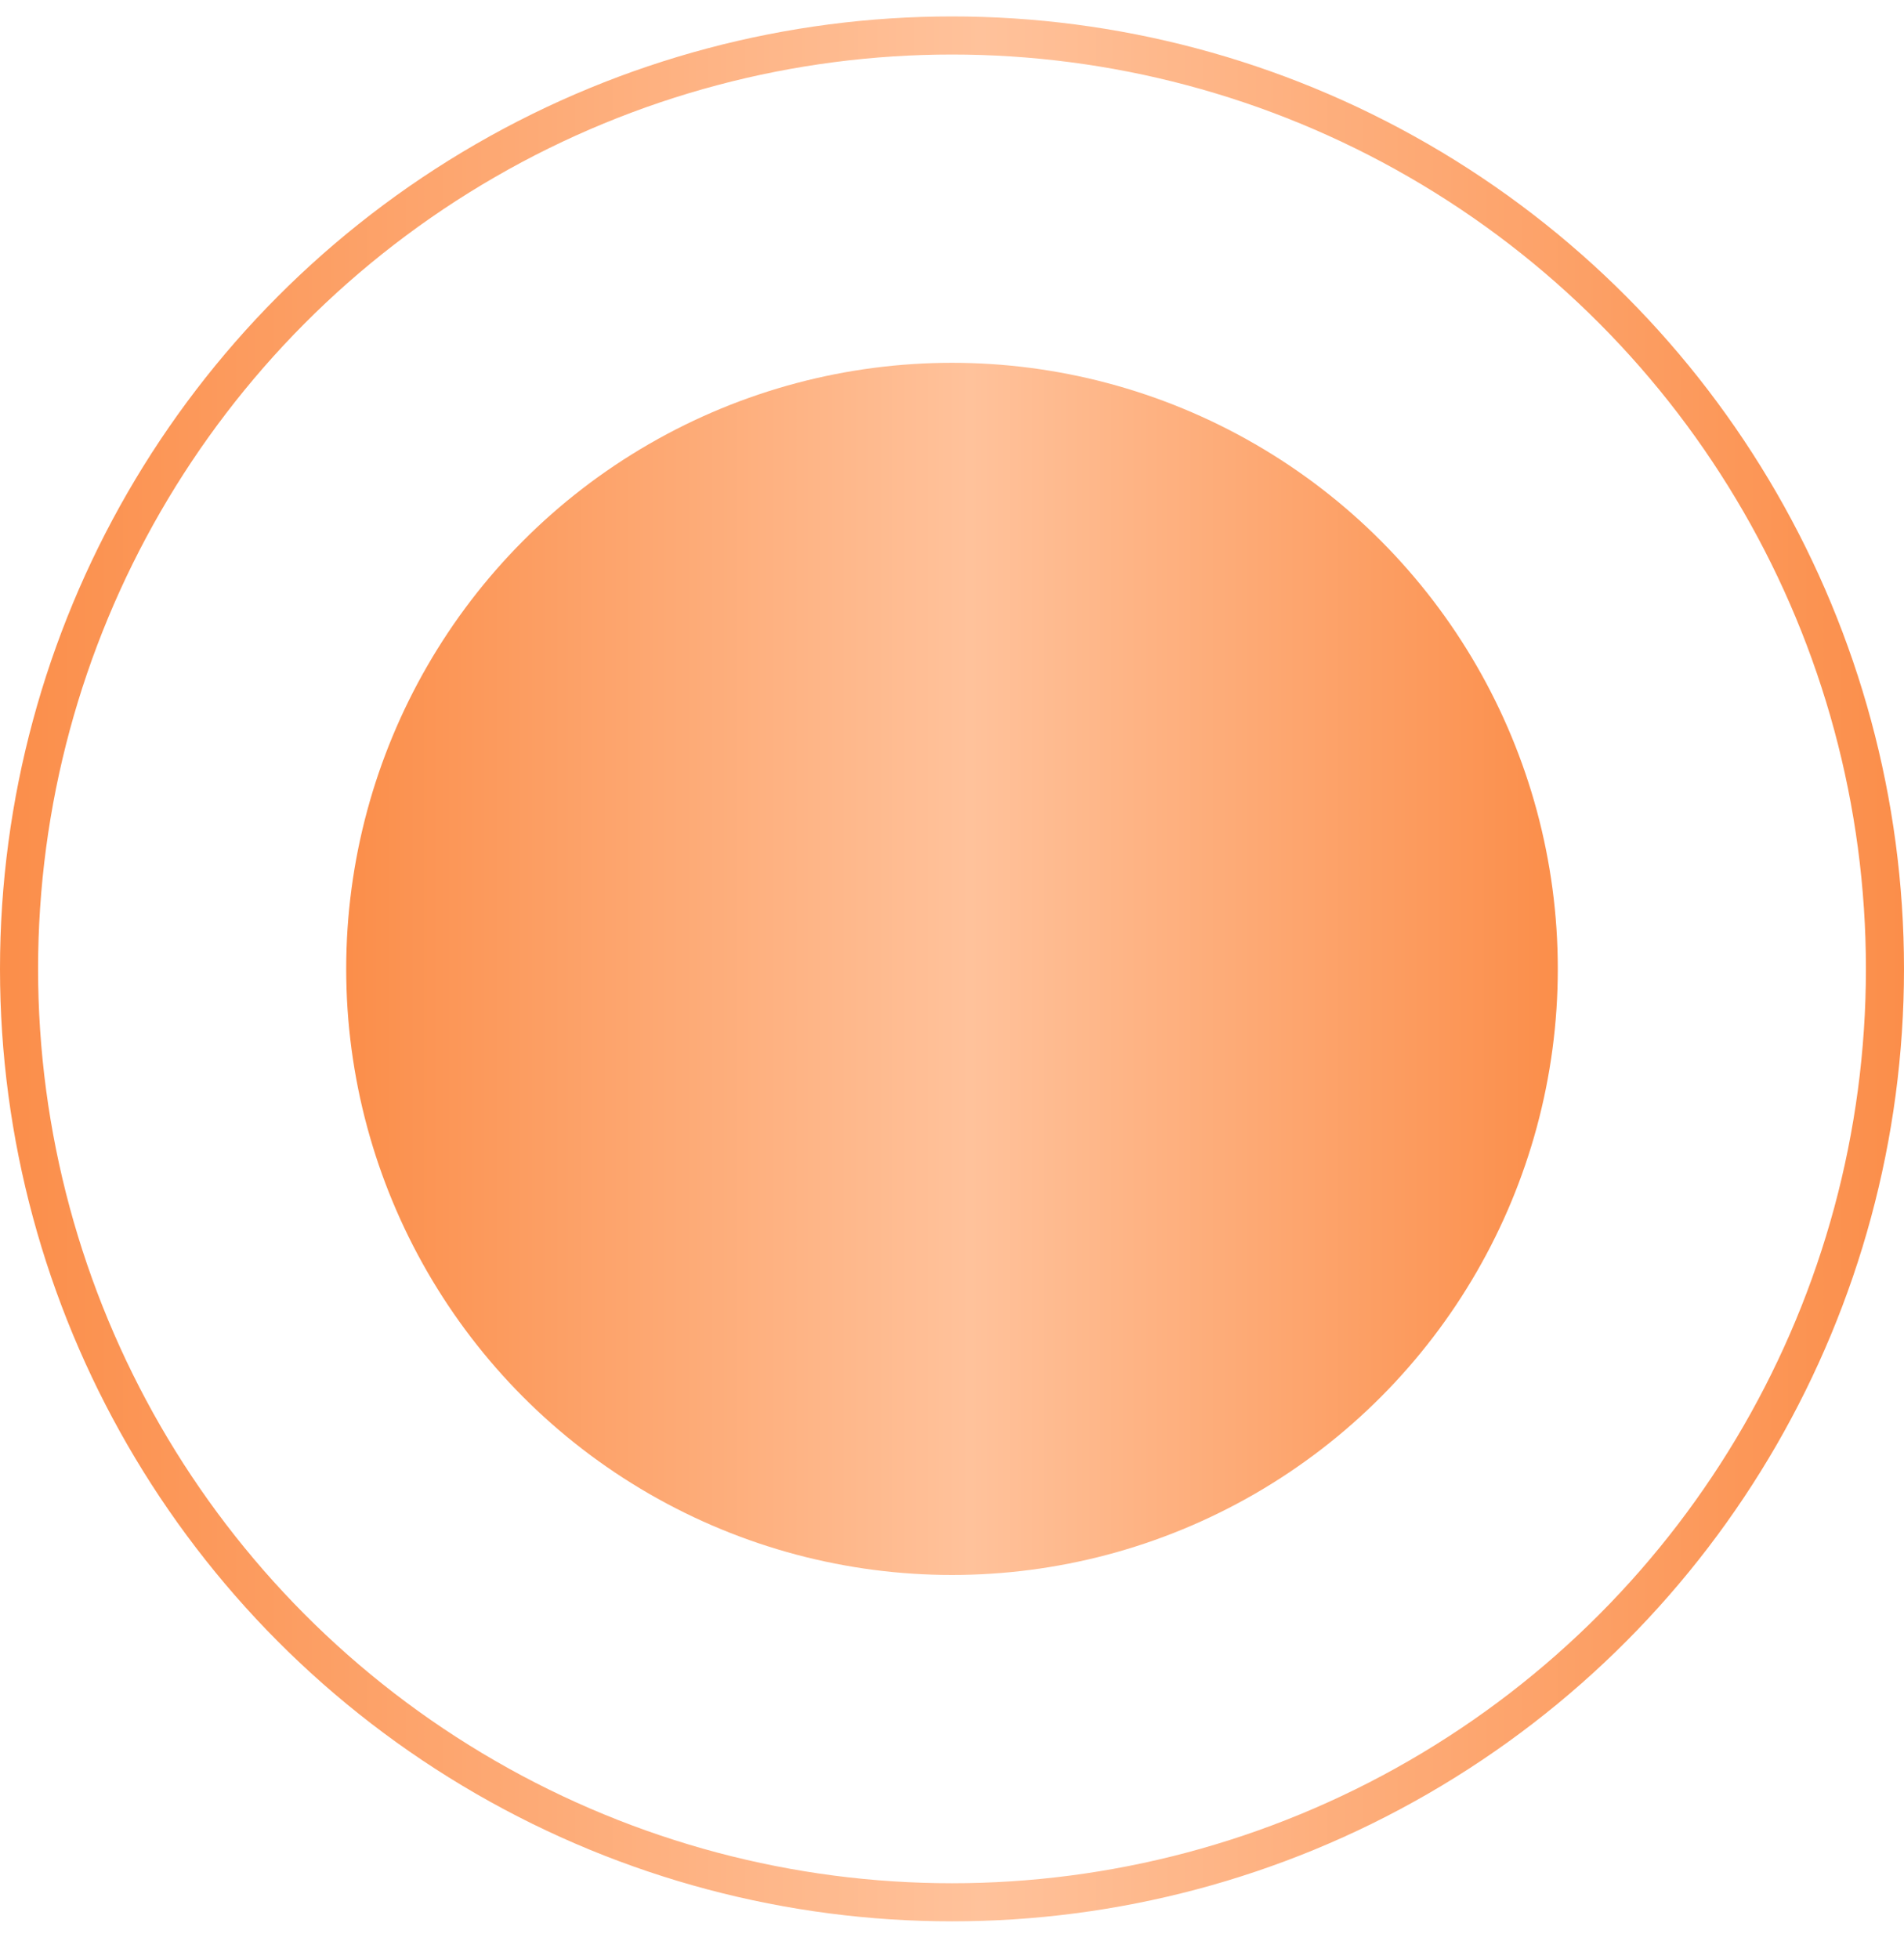
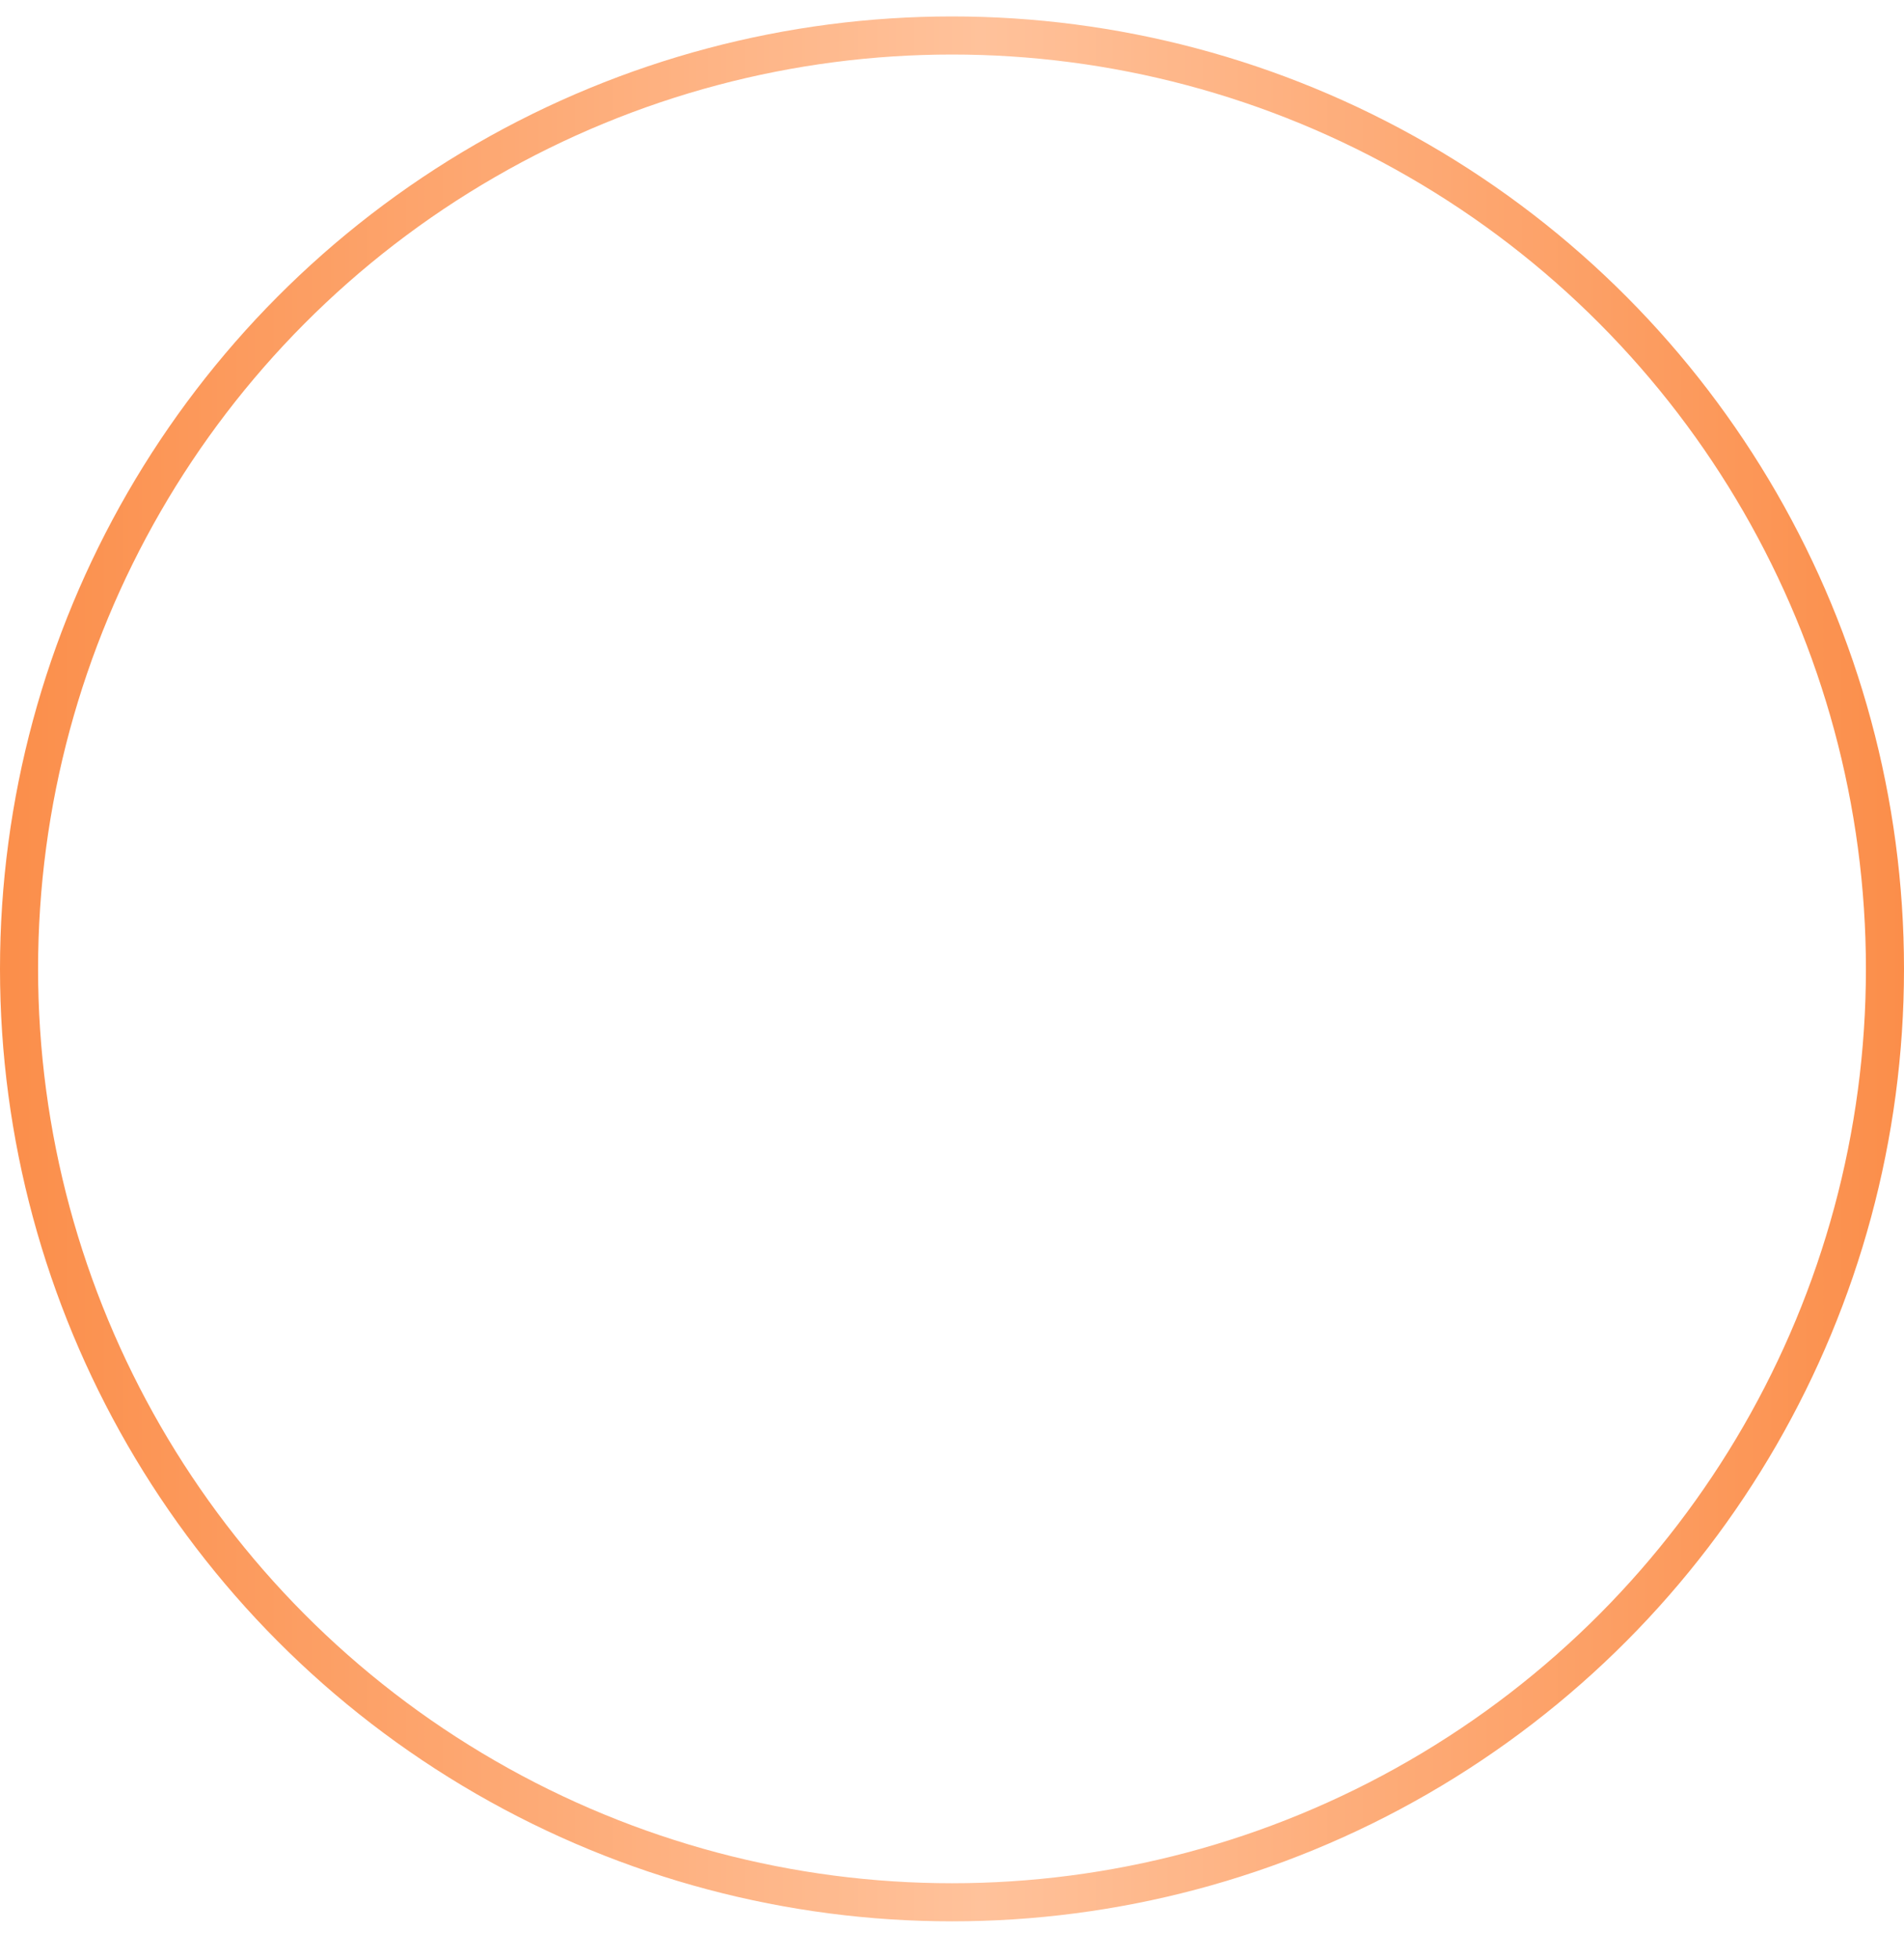
<svg xmlns="http://www.w3.org/2000/svg" width="35" height="36" viewBox="0 0 35 36" fill="none">
-   <circle cx="17.5" cy="17.802" r="11.136" fill="url(#paint0_linear_712_293)" />
  <circle cx="17.5" cy="17.802" r="17.15" stroke="url(#paint1_linear_712_293)" stroke-width="0.7" />
  <defs>
    <linearGradient id="paint0_linear_712_293" x1="6.363" y1="17.802" x2="28.636" y2="17.802" gradientUnits="userSpaceOnUse">
      <stop stop-color="#FB8E4A" />
      <stop offset="0.515" stop-color="#FFC29B" />
      <stop offset="1" stop-color="#FB8E4A" />
    </linearGradient>
    <linearGradient id="paint1_linear_712_293" x1="0" y1="17.802" x2="35" y2="17.802" gradientUnits="userSpaceOnUse">
      <stop stop-color="#FB8E4A" />
      <stop offset="0.515" stop-color="#FFC29B" />
      <stop offset="1" stop-color="#FB8E4A" />
    </linearGradient>
  </defs>
</svg>